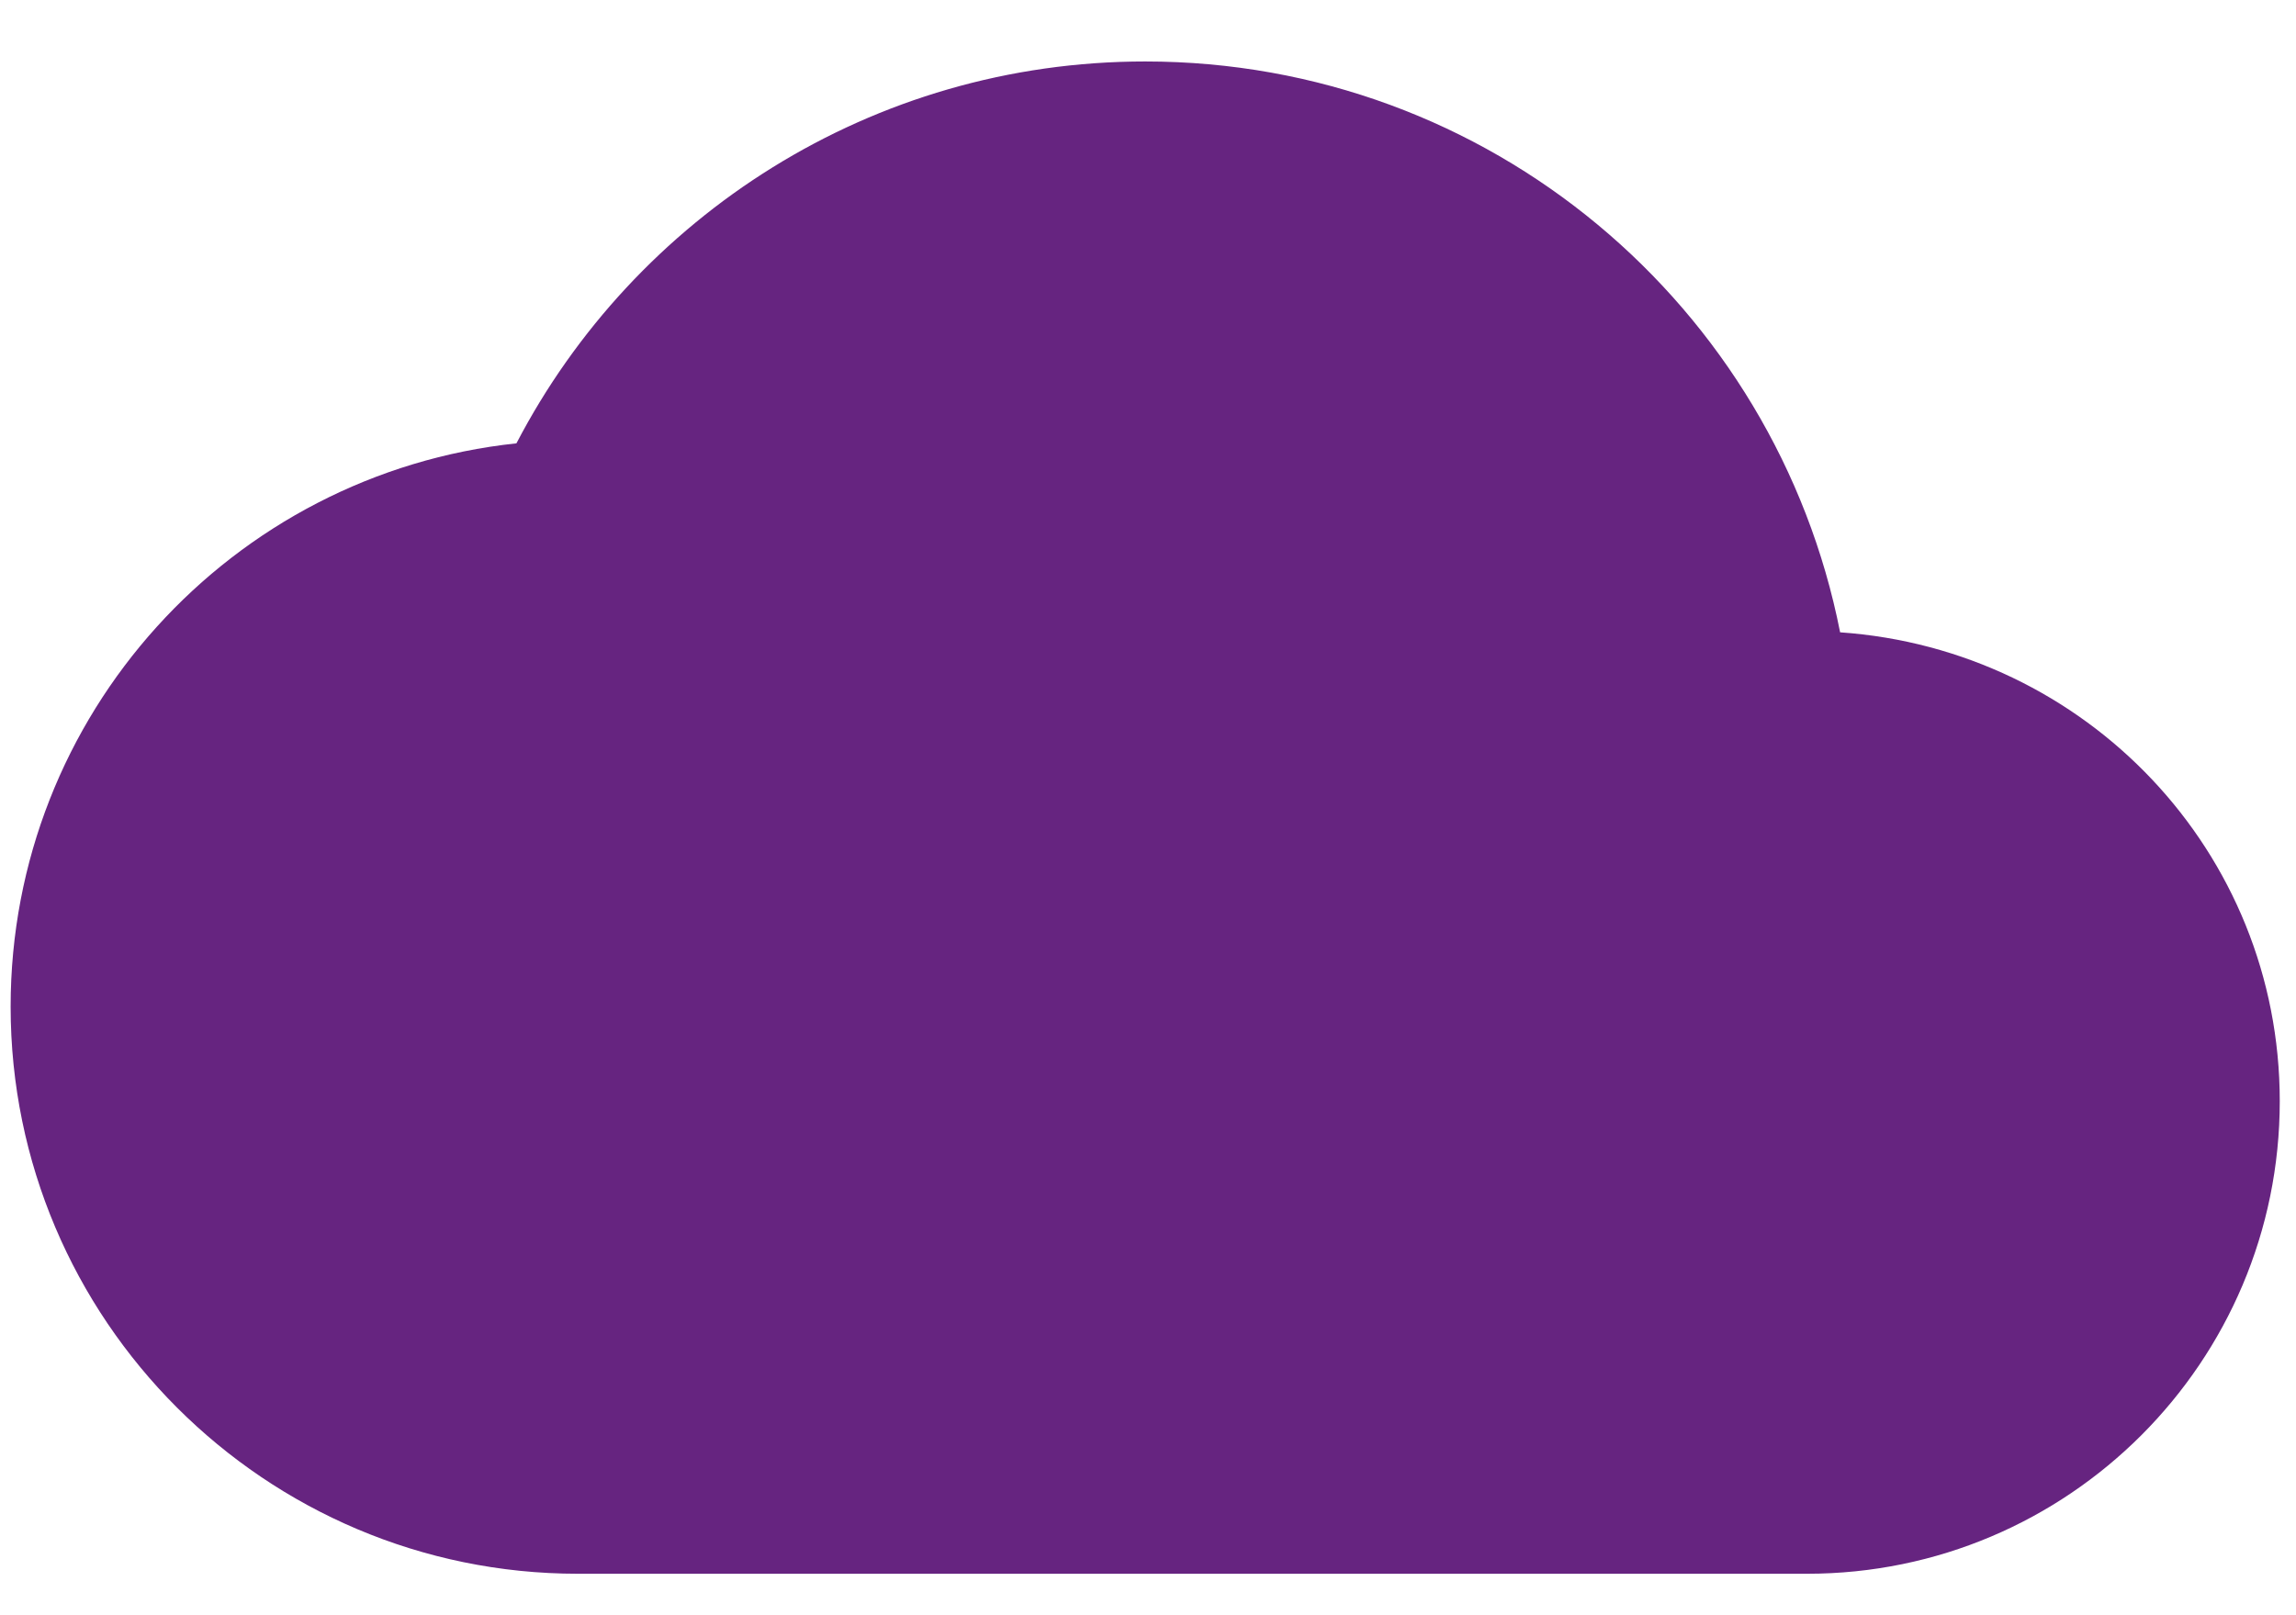
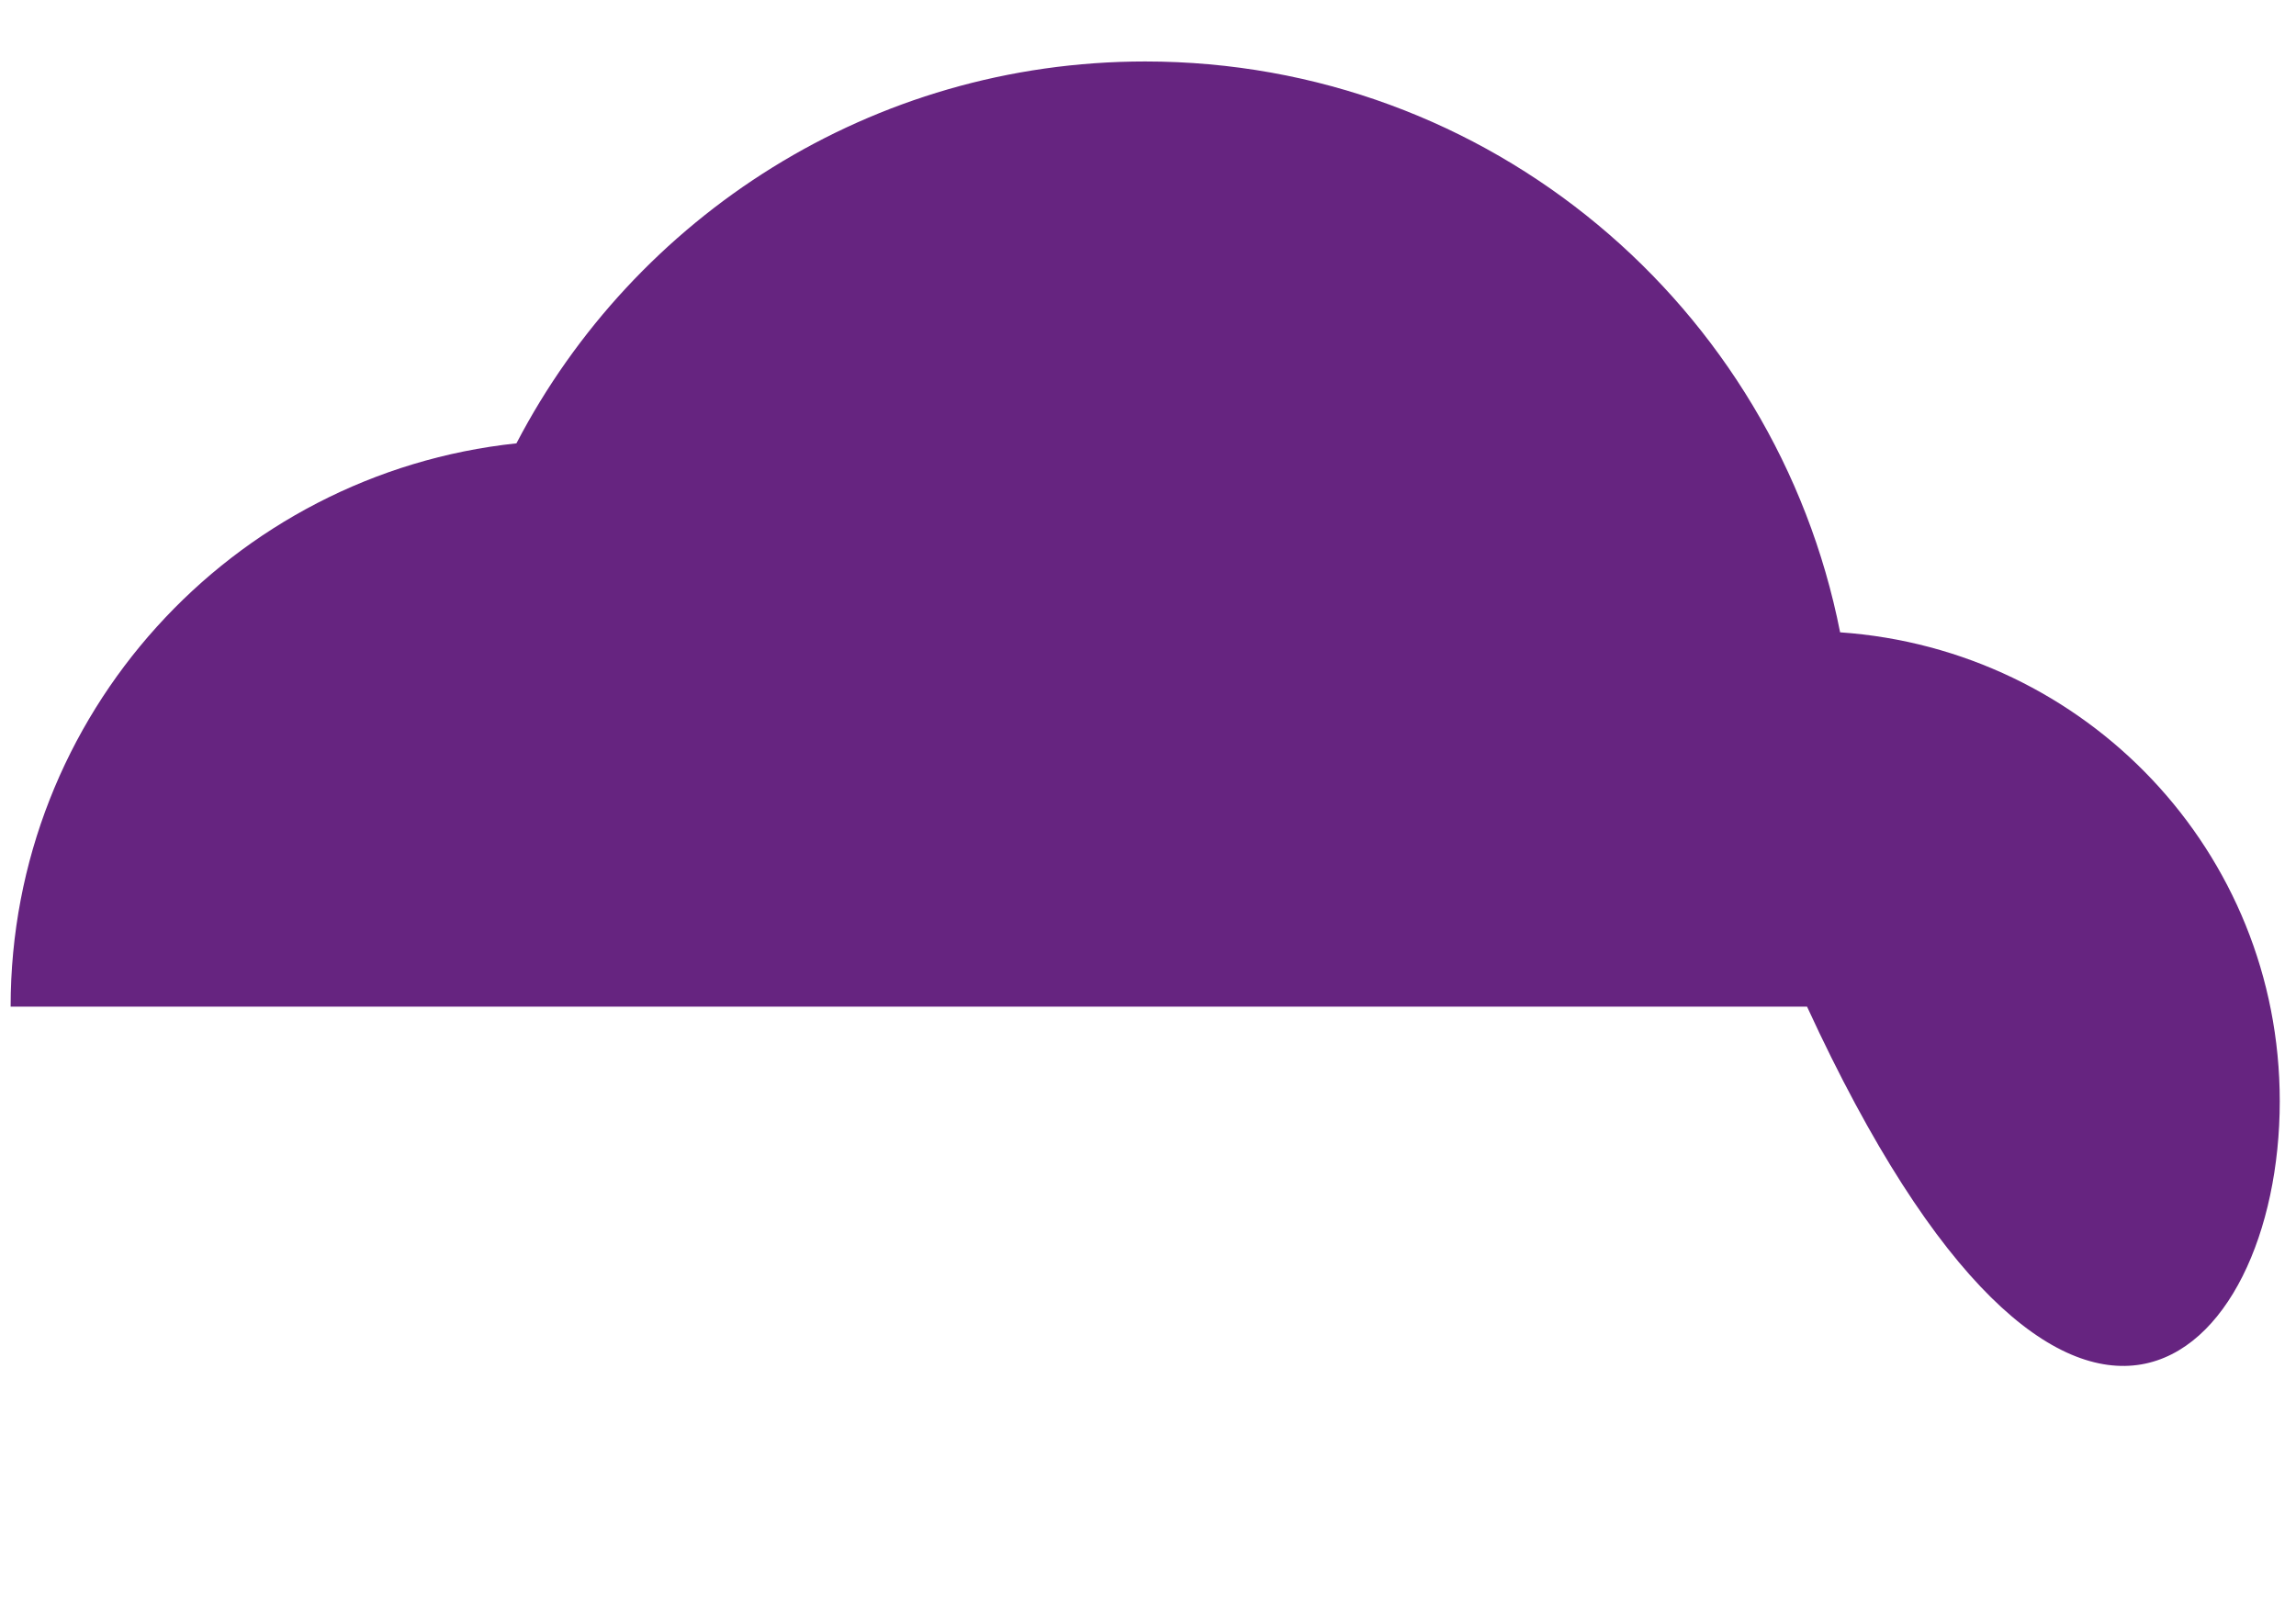
<svg xmlns="http://www.w3.org/2000/svg" width="27" height="19" viewBox="0 0 27 19" fill="none">
-   <path d="M21.639 7.438C20.883 3.602 17.514 0.723 13.467 0.723C10.254 0.723 7.463 2.546 6.073 5.215C2.727 5.57 0.125 8.405 0.125 11.841C0.125 15.521 3.116 18.512 6.796 18.512H21.25C24.319 18.512 26.809 16.022 26.809 12.953C26.809 10.018 24.53 7.638 21.639 7.438Z" fill="#662480" />
+   <path d="M21.639 7.438C20.883 3.602 17.514 0.723 13.467 0.723C10.254 0.723 7.463 2.546 6.073 5.215C2.727 5.57 0.125 8.405 0.125 11.841H21.25C24.319 18.512 26.809 16.022 26.809 12.953C26.809 10.018 24.53 7.638 21.639 7.438Z" fill="#662480" />
</svg>